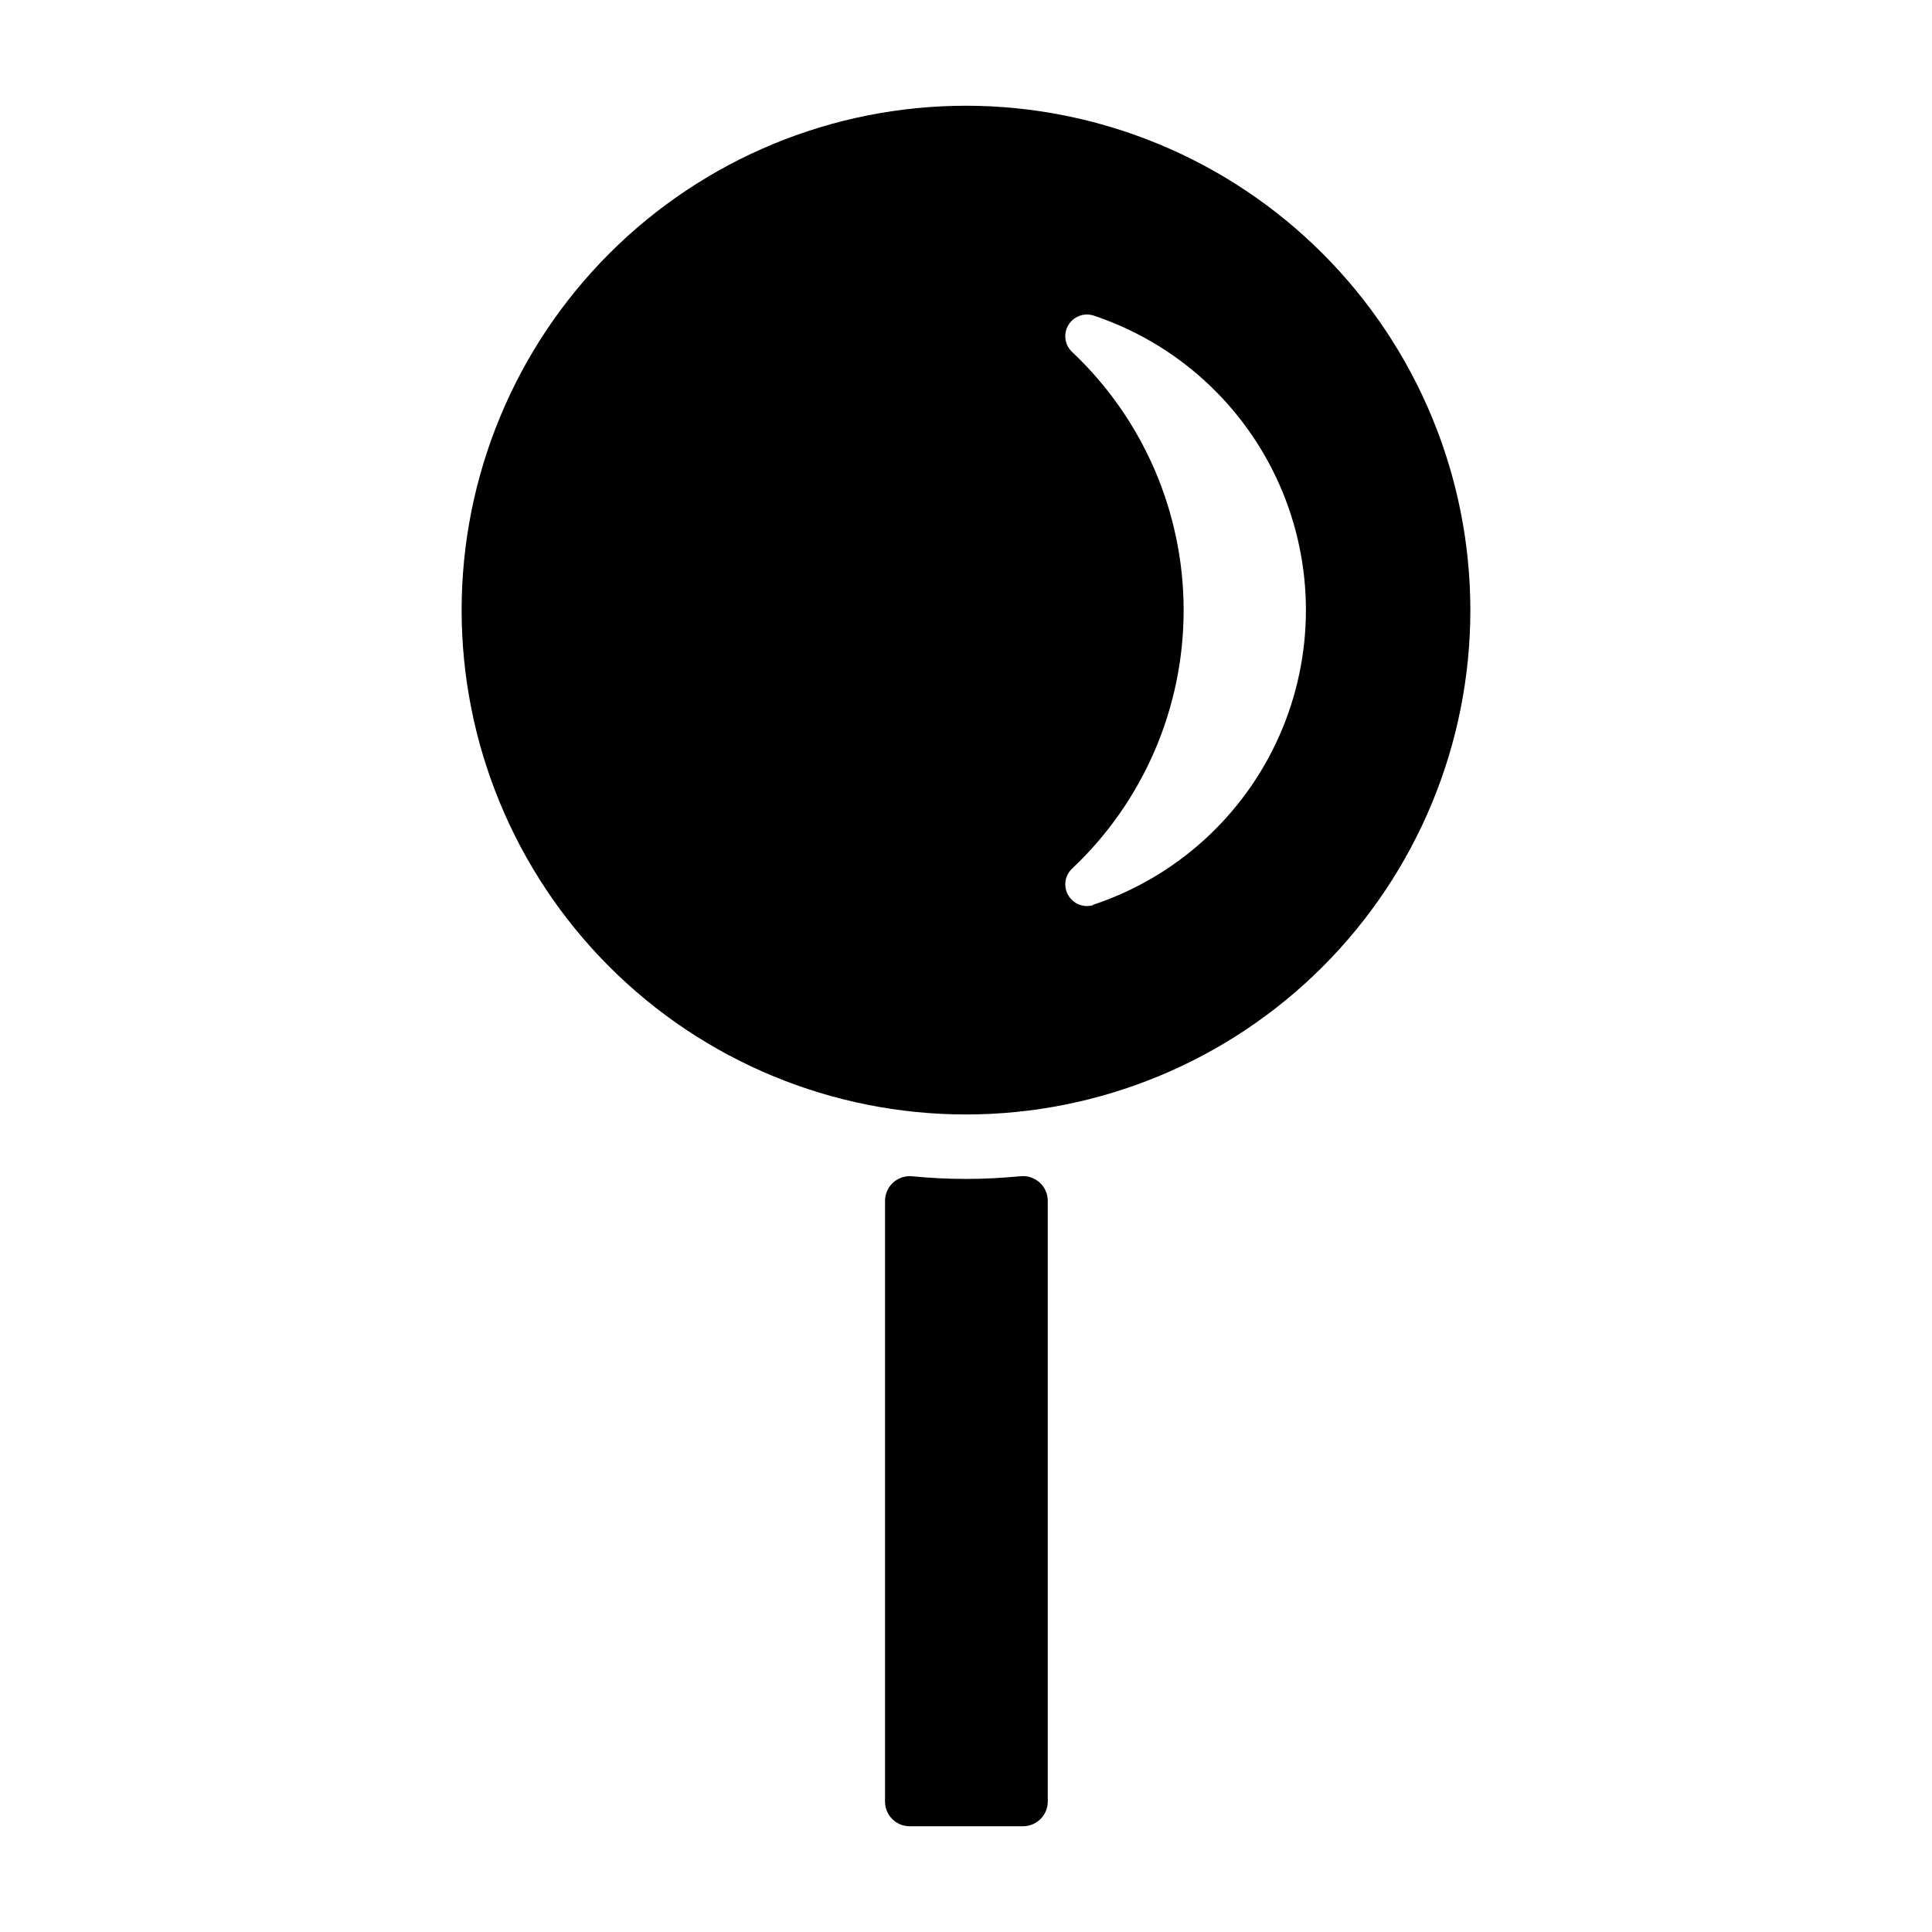
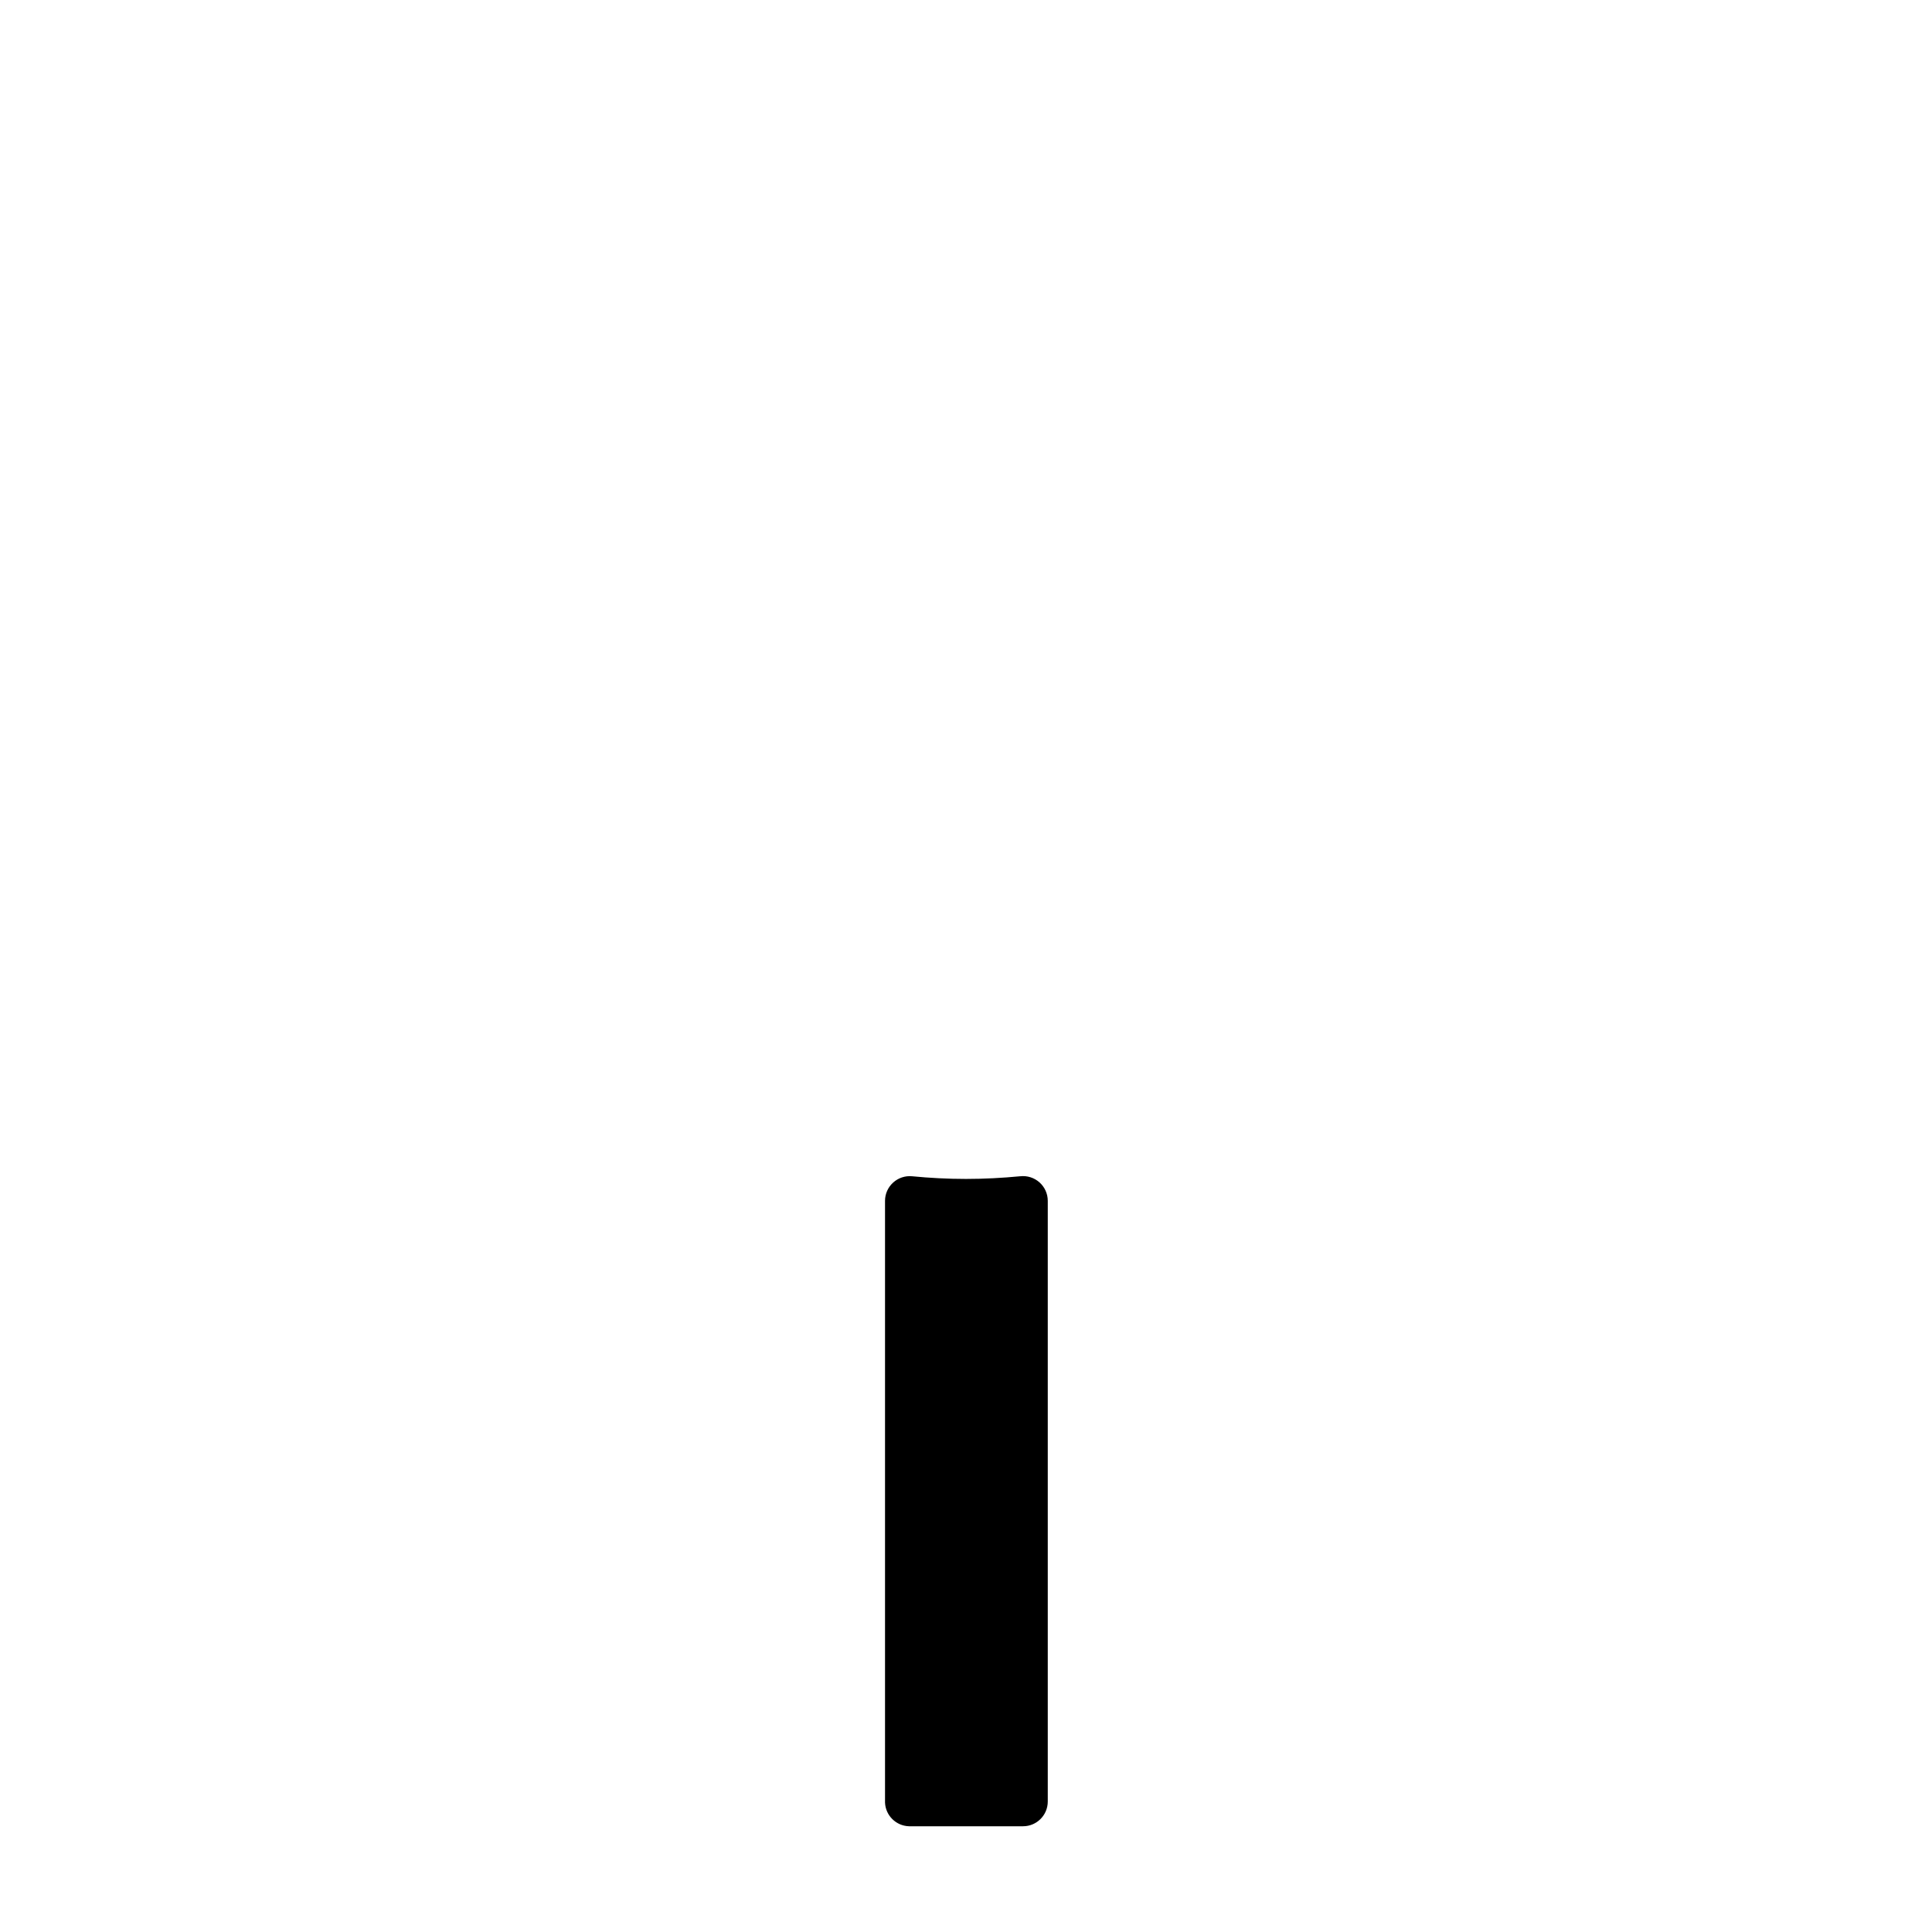
<svg xmlns="http://www.w3.org/2000/svg" fill="#000000" width="800px" height="800px" version="1.1" viewBox="144 144 512 512">
  <g>
    <path d="m414.36 455.72c-4.734 0.453-9.523 0.707-14.359 0.707-4.836 0-9.621-0.25-14.309-0.707h0.004c-1.832-0.168-3.648 0.438-5.008 1.676-1.363 1.234-2.141 2.984-2.148 4.824v159.46c0.133 3.441 2.906 6.191 6.348 6.297h30.23c3.617 0 6.551-2.934 6.551-6.551v-159.2c-0.004-1.867-0.801-3.644-2.199-4.887-1.395-1.242-3.254-1.828-5.109-1.613z" />
-     <path d="m400 172.02c-35.449 0-69.441 14.082-94.508 39.145-25.066 25.062-39.148 59.055-39.156 94.5-0.004 35.445 14.074 69.441 39.133 94.512 25.059 25.07 59.051 39.156 94.496 39.168 35.445 0.008 69.445-14.062 94.516-39.121 25.074-25.055 39.164-59.043 39.18-94.492 0-35.453-14.082-69.453-39.145-94.527-25.066-25.074-59.062-39.168-94.516-39.184zm33.703 211.85c-2.547 0.762-5.285-0.324-6.613-2.629-1.332-2.301-0.91-5.215 1.02-7.043 18.871-17.773 29.566-42.547 29.566-68.469s-10.695-50.691-29.566-68.465c-1.93-1.828-2.352-4.742-1.02-7.047 1.328-2.301 4.066-3.387 6.613-2.629 22.023 7.305 39.938 23.566 49.332 44.781 9.395 21.215 9.395 45.406 0 66.621-9.395 21.215-27.309 37.477-49.332 44.781z" />
  </g>
</svg>